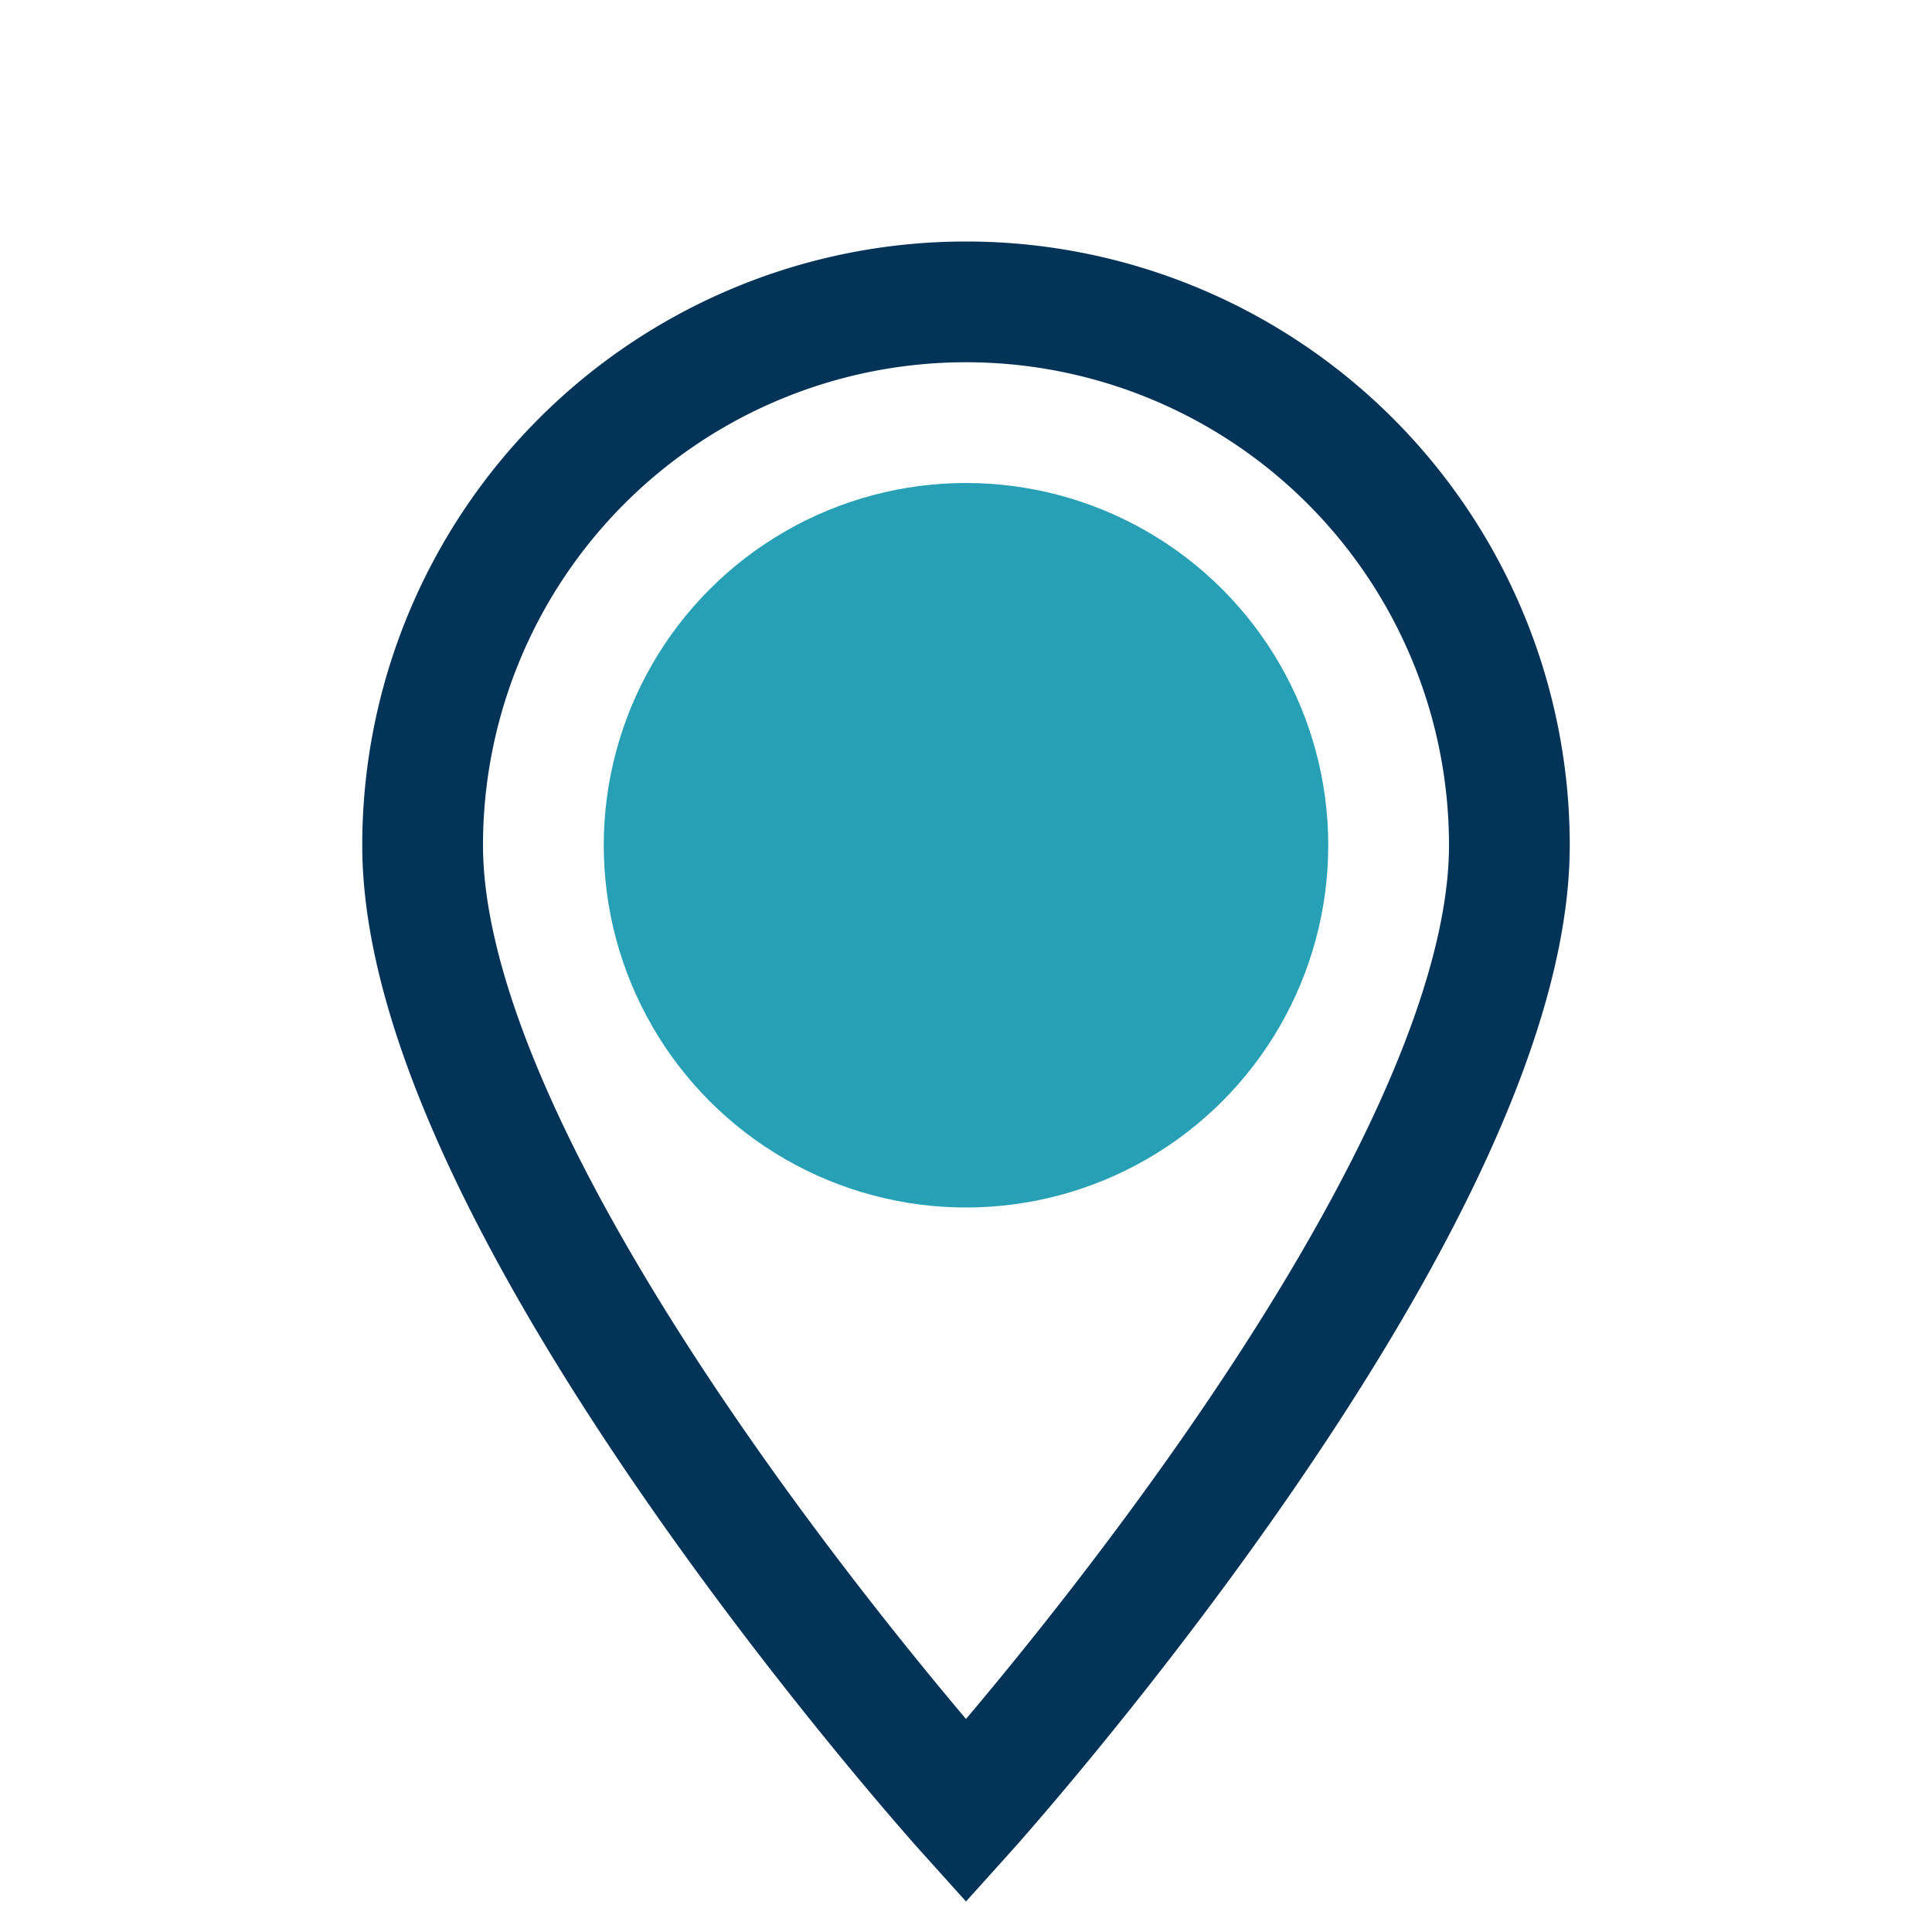
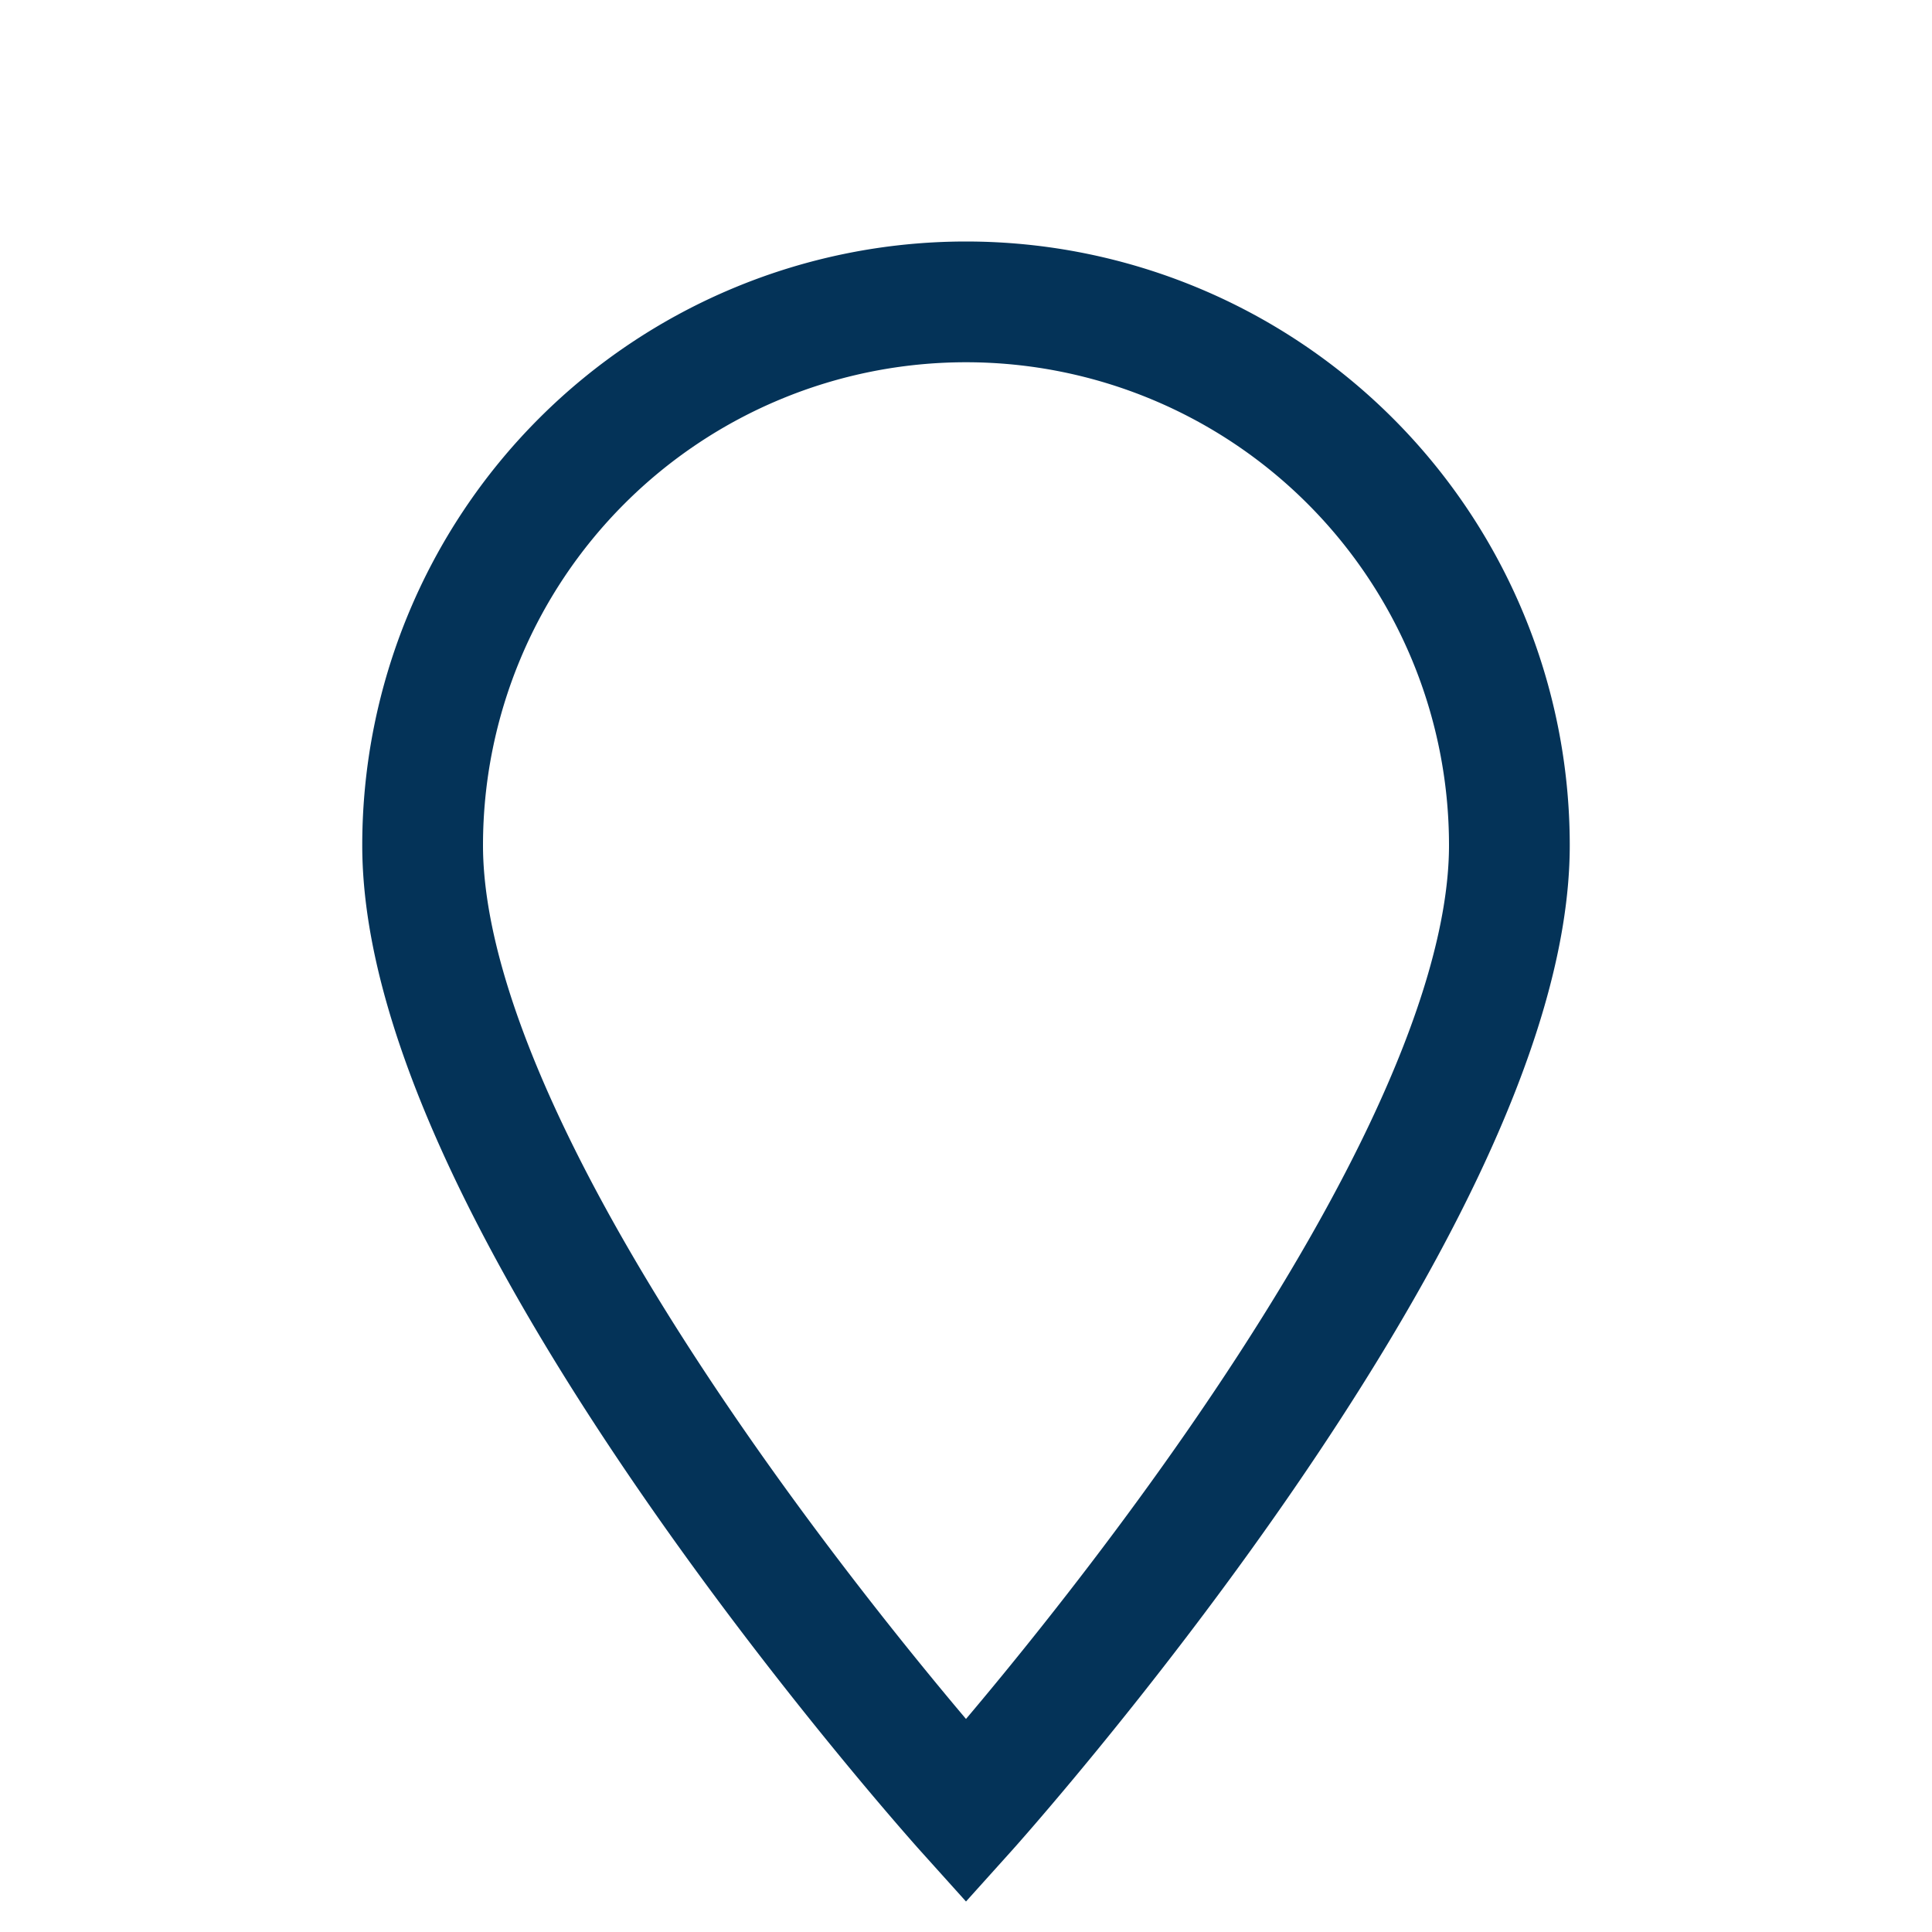
<svg xmlns="http://www.w3.org/2000/svg" width="32" height="32" viewBox="0 0 32 32">
-   <circle cx="16" cy="14" r="6" fill="#27A0B6" />
  <path d="M16 30s9-10 9-16a9 9 0 1 0-18 0c0 6 9 16 9 16z" fill="none" stroke="#043358" stroke-width="2" />
</svg>